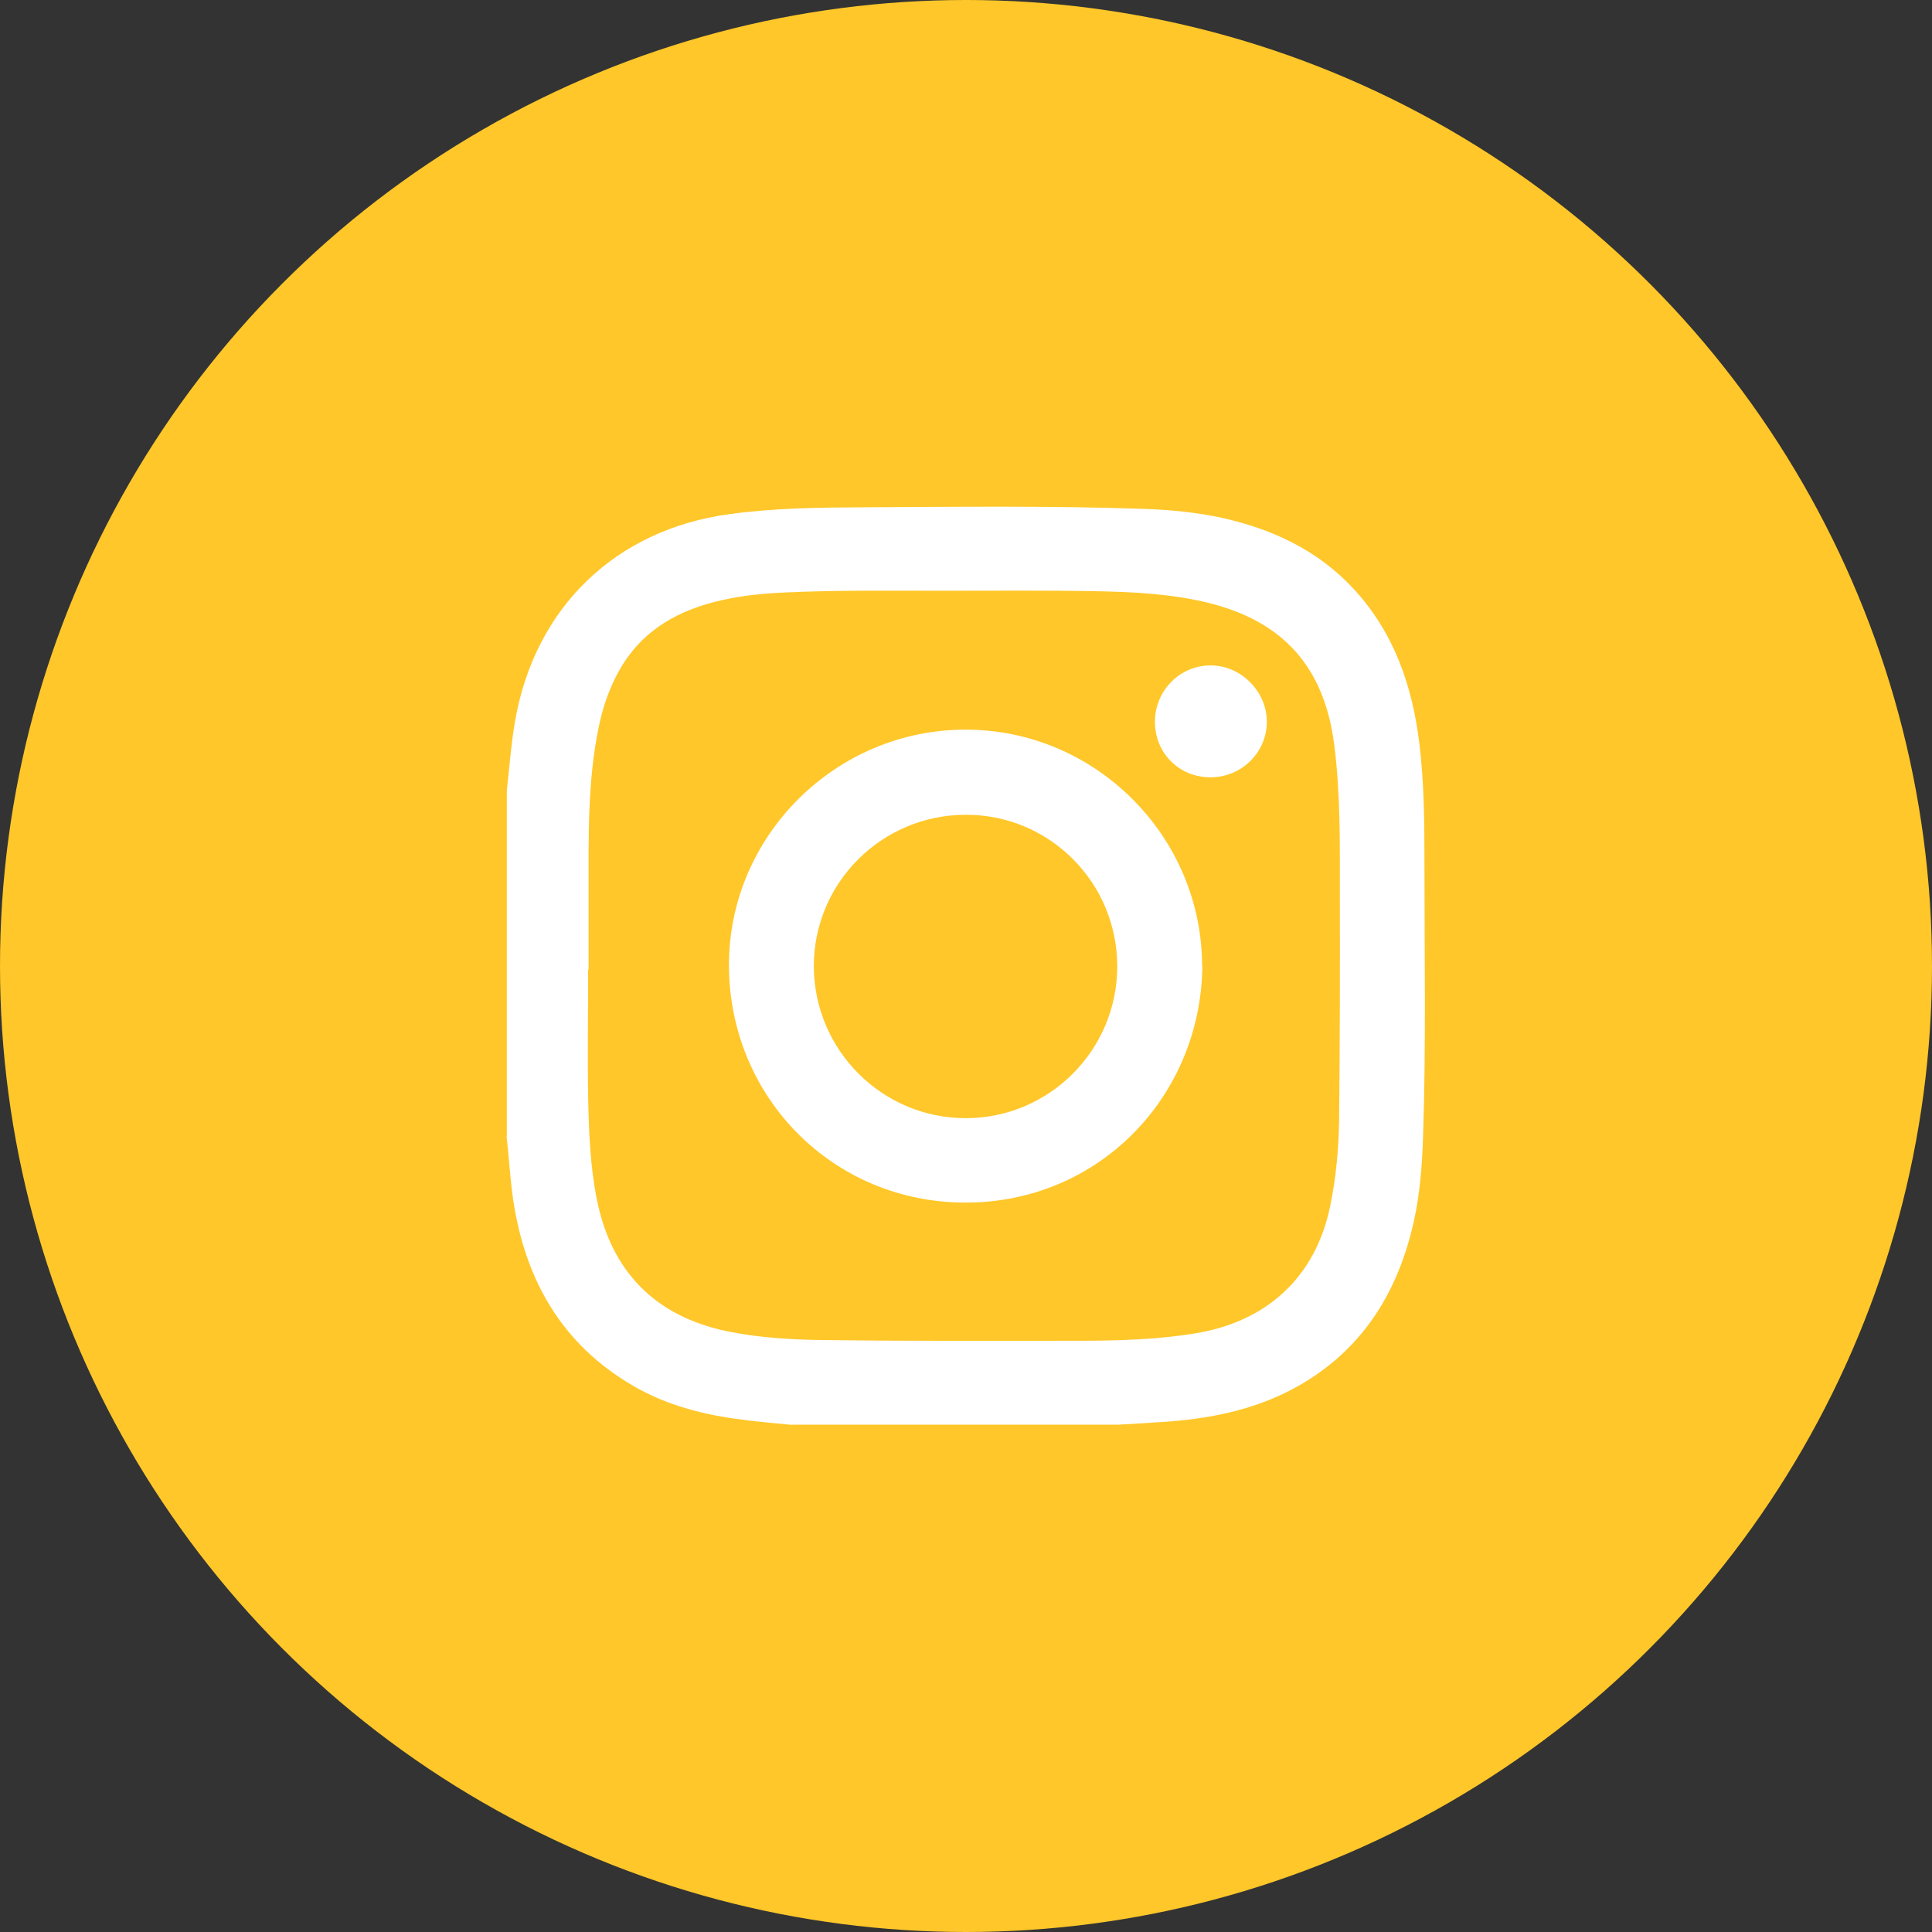
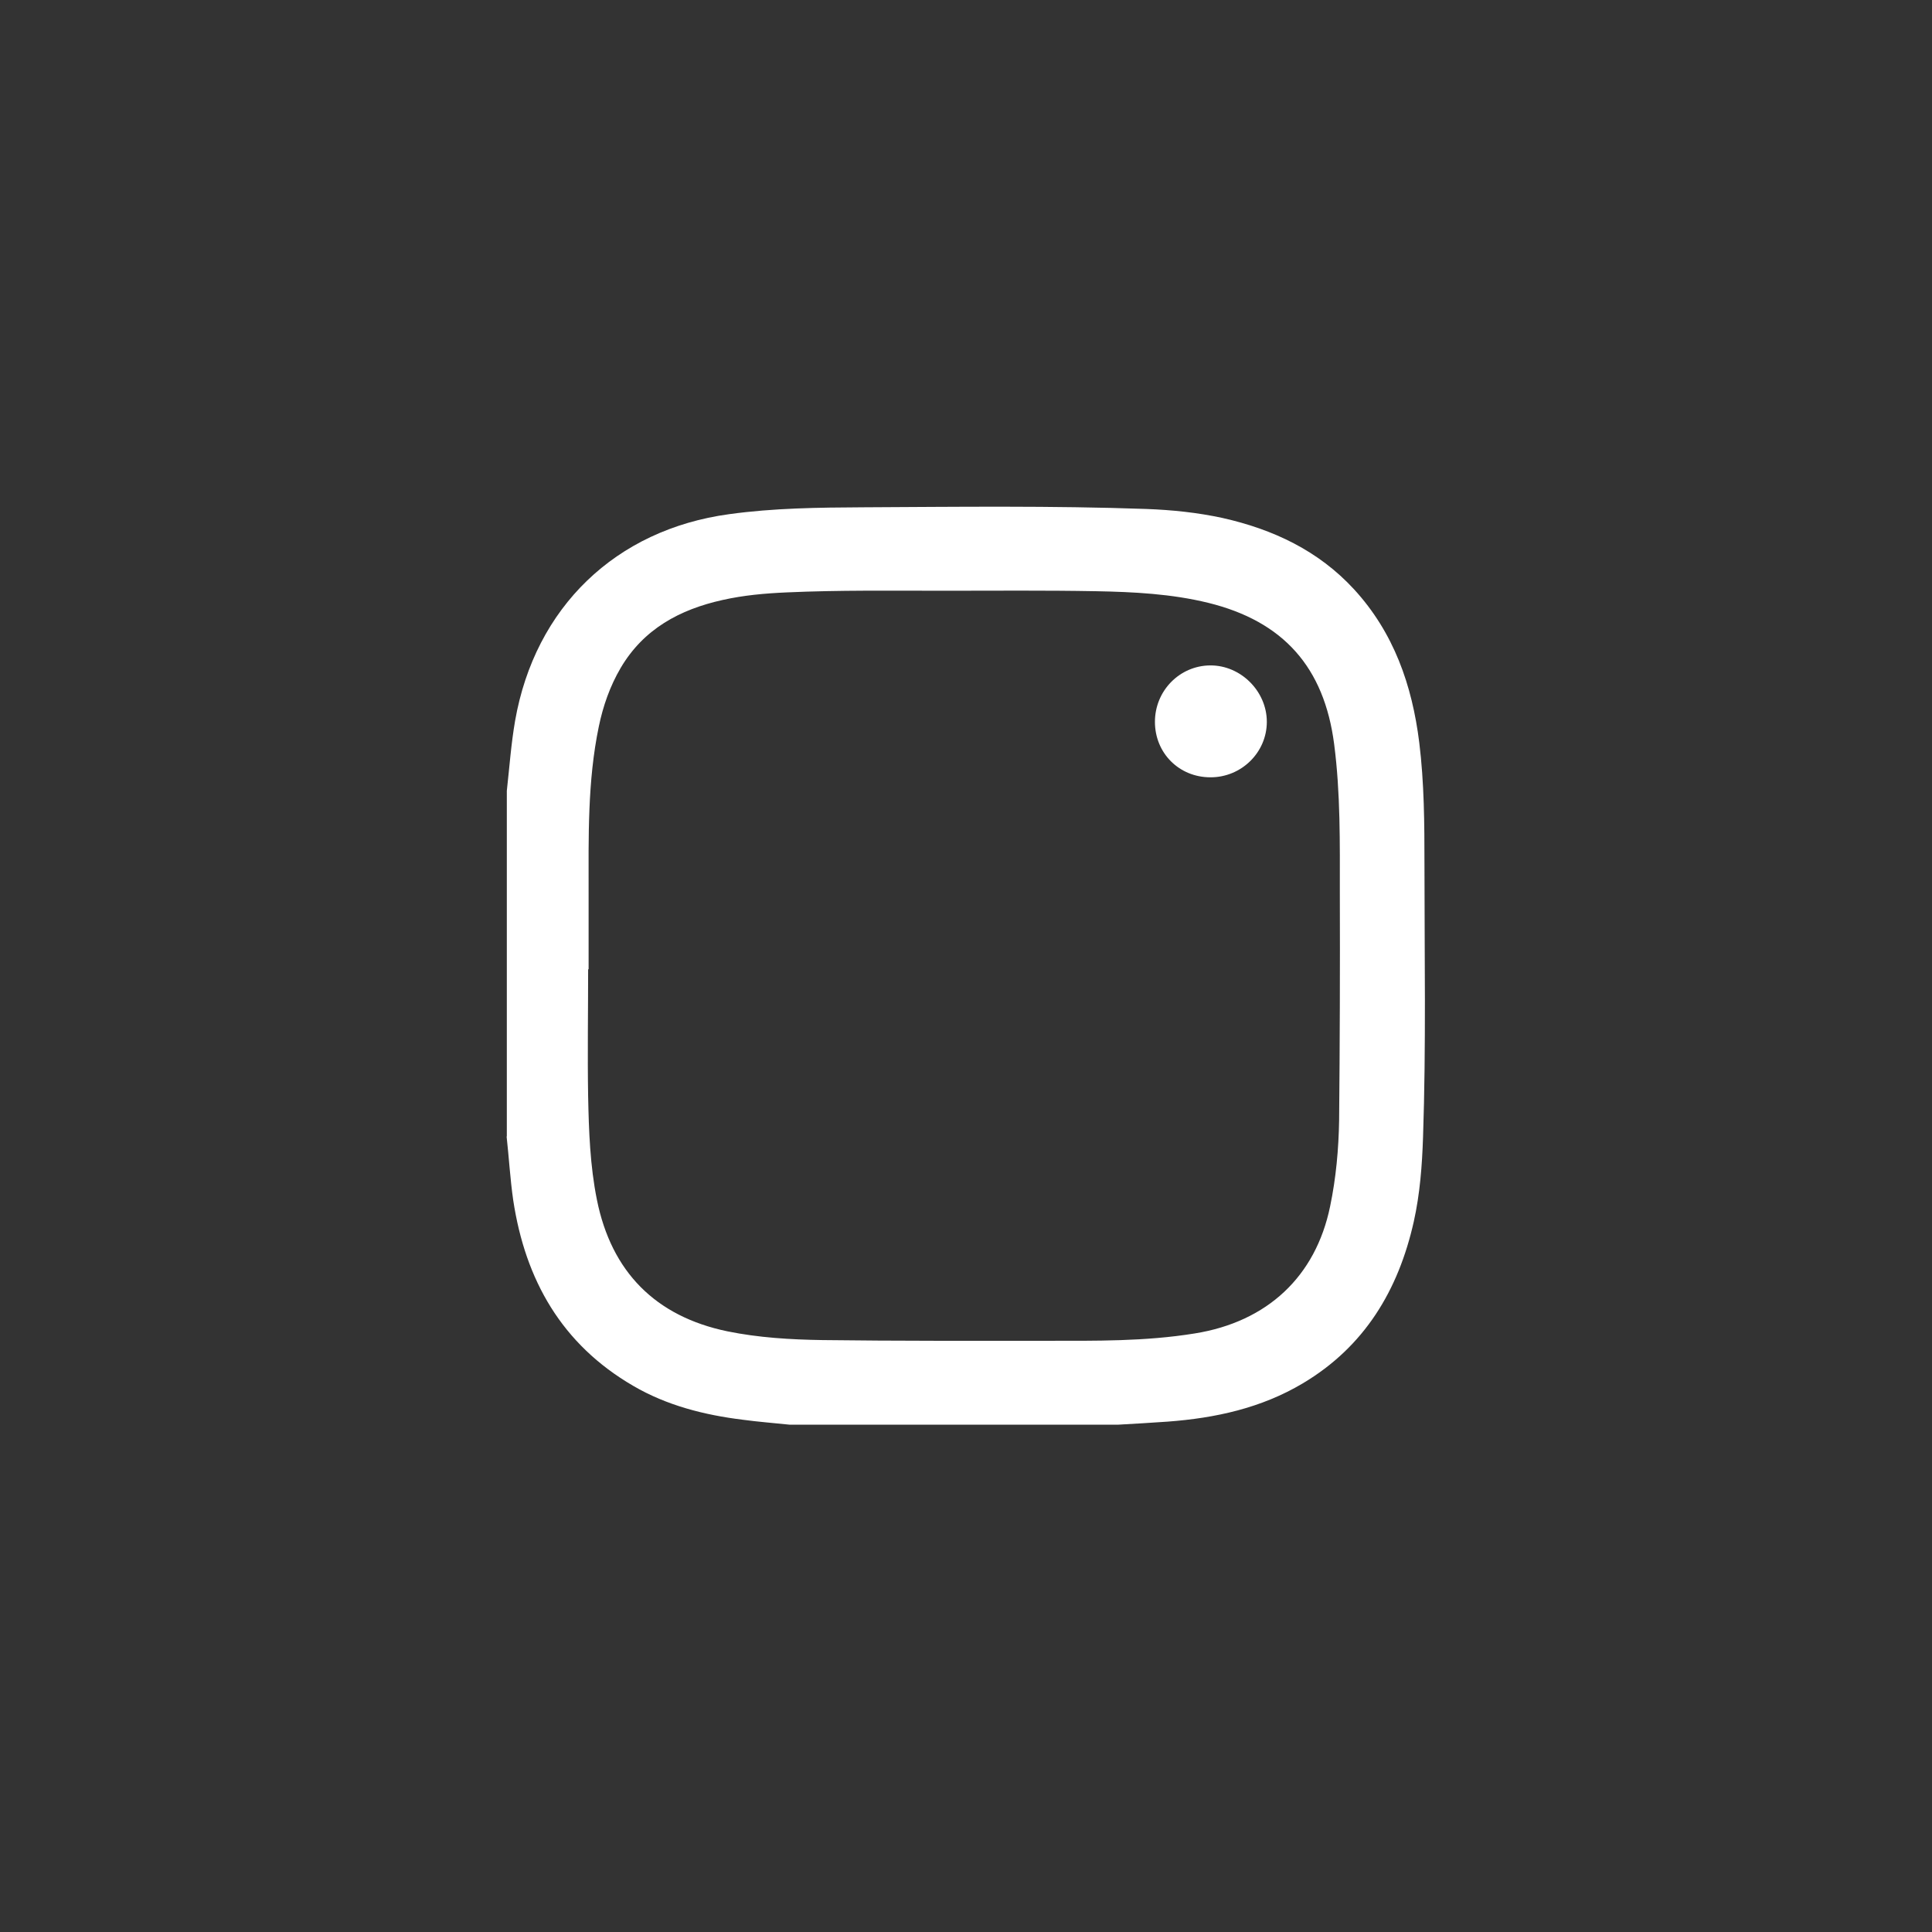
<svg xmlns="http://www.w3.org/2000/svg" id="btn" viewBox="0 0 81.5 81.5">
  <rect x="0" y="0" width="81.5" height="81.5" fill="#333333" stroke="none" />
  <defs>
    <style>
      .cls-1 {
        fill: #ffc729;
      }

      .cls-2 {
        fill: #fff;
      }
    </style>
  </defs>
-   <circle class="cls-1" cx="40.75" cy="40.75" r="40.75" />
  <g>
    <path class="cls-2" d="M21.38,47.95v-14.59c.11-.99.18-1.98.35-2.96.84-4.78,4.24-8.06,9.03-8.71,1.88-.26,3.77-.28,5.65-.29,3.98-.02,7.96-.07,11.94.07,1.08.04,2.16.15,3.22.38,2.14.48,4.05,1.38,5.55,3.01,1.68,1.83,2.45,4.05,2.75,6.46.21,1.7.22,3.42.22,5.13,0,3.84.07,7.68-.06,11.52-.04,1.2-.13,2.39-.39,3.56-.65,2.9-2.08,5.28-4.69,6.83-1.75,1.04-3.68,1.46-5.69,1.61-.7.05-1.41.09-2.11.13h-13.83c-.66-.07-1.33-.12-1.99-.21-1.62-.2-3.2-.6-4.62-1.43-3.01-1.75-4.55-4.46-5.06-7.83-.13-.9-.18-1.8-.28-2.7ZM24.83,40.89s-.01,0-.02,0c0,1.79-.03,3.58,0,5.36.03,1.46.08,2.92.37,4.36.61,3.04,2.47,4.92,5.5,5.55,1.32.27,2.67.35,4.02.37,3.14.04,6.27.03,9.41.03,2.1,0,4.2.03,6.29-.31,3.06-.49,5.1-2.4,5.71-5.36.25-1.2.36-2.42.38-3.64.03-3.2.04-6.4.03-9.6,0-2.09.03-4.18-.24-6.26-.42-3.24-2.14-5.18-5.31-5.96-1.55-.38-3.14-.46-4.72-.49-2.14-.04-4.28-.02-6.42-.02-2.22,0-4.43-.03-6.65.07-.91.04-1.81.12-2.7.32-1.8.4-3.33,1.22-4.3,2.87-.45.77-.74,1.6-.92,2.47-.48,2.31-.43,4.66-.43,7,0,1.08,0,2.17,0,3.25Z" />
-     <path class="cls-2" d="M50.72,40.77c-.07,5.5-4.38,9.97-10,9.96-5.55,0-9.94-4.41-9.97-9.98-.02-5.49,4.51-9.98,9.99-9.97,5.48,0,9.98,4.51,9.97,10ZM47.13,40.77c0-3.54-2.85-6.4-6.38-6.4-3.54,0-6.41,2.85-6.42,6.37,0,3.54,2.87,6.43,6.41,6.43,3.52,0,6.39-2.87,6.39-6.4Z" />
    <path class="cls-2" d="M51.06,32.79c-1.32,0-2.34-1.02-2.34-2.34,0-1.31,1.04-2.37,2.33-2.38,1.29-.01,2.39,1.09,2.39,2.38,0,1.29-1.07,2.34-2.37,2.34Z" />
  </g>
</svg>